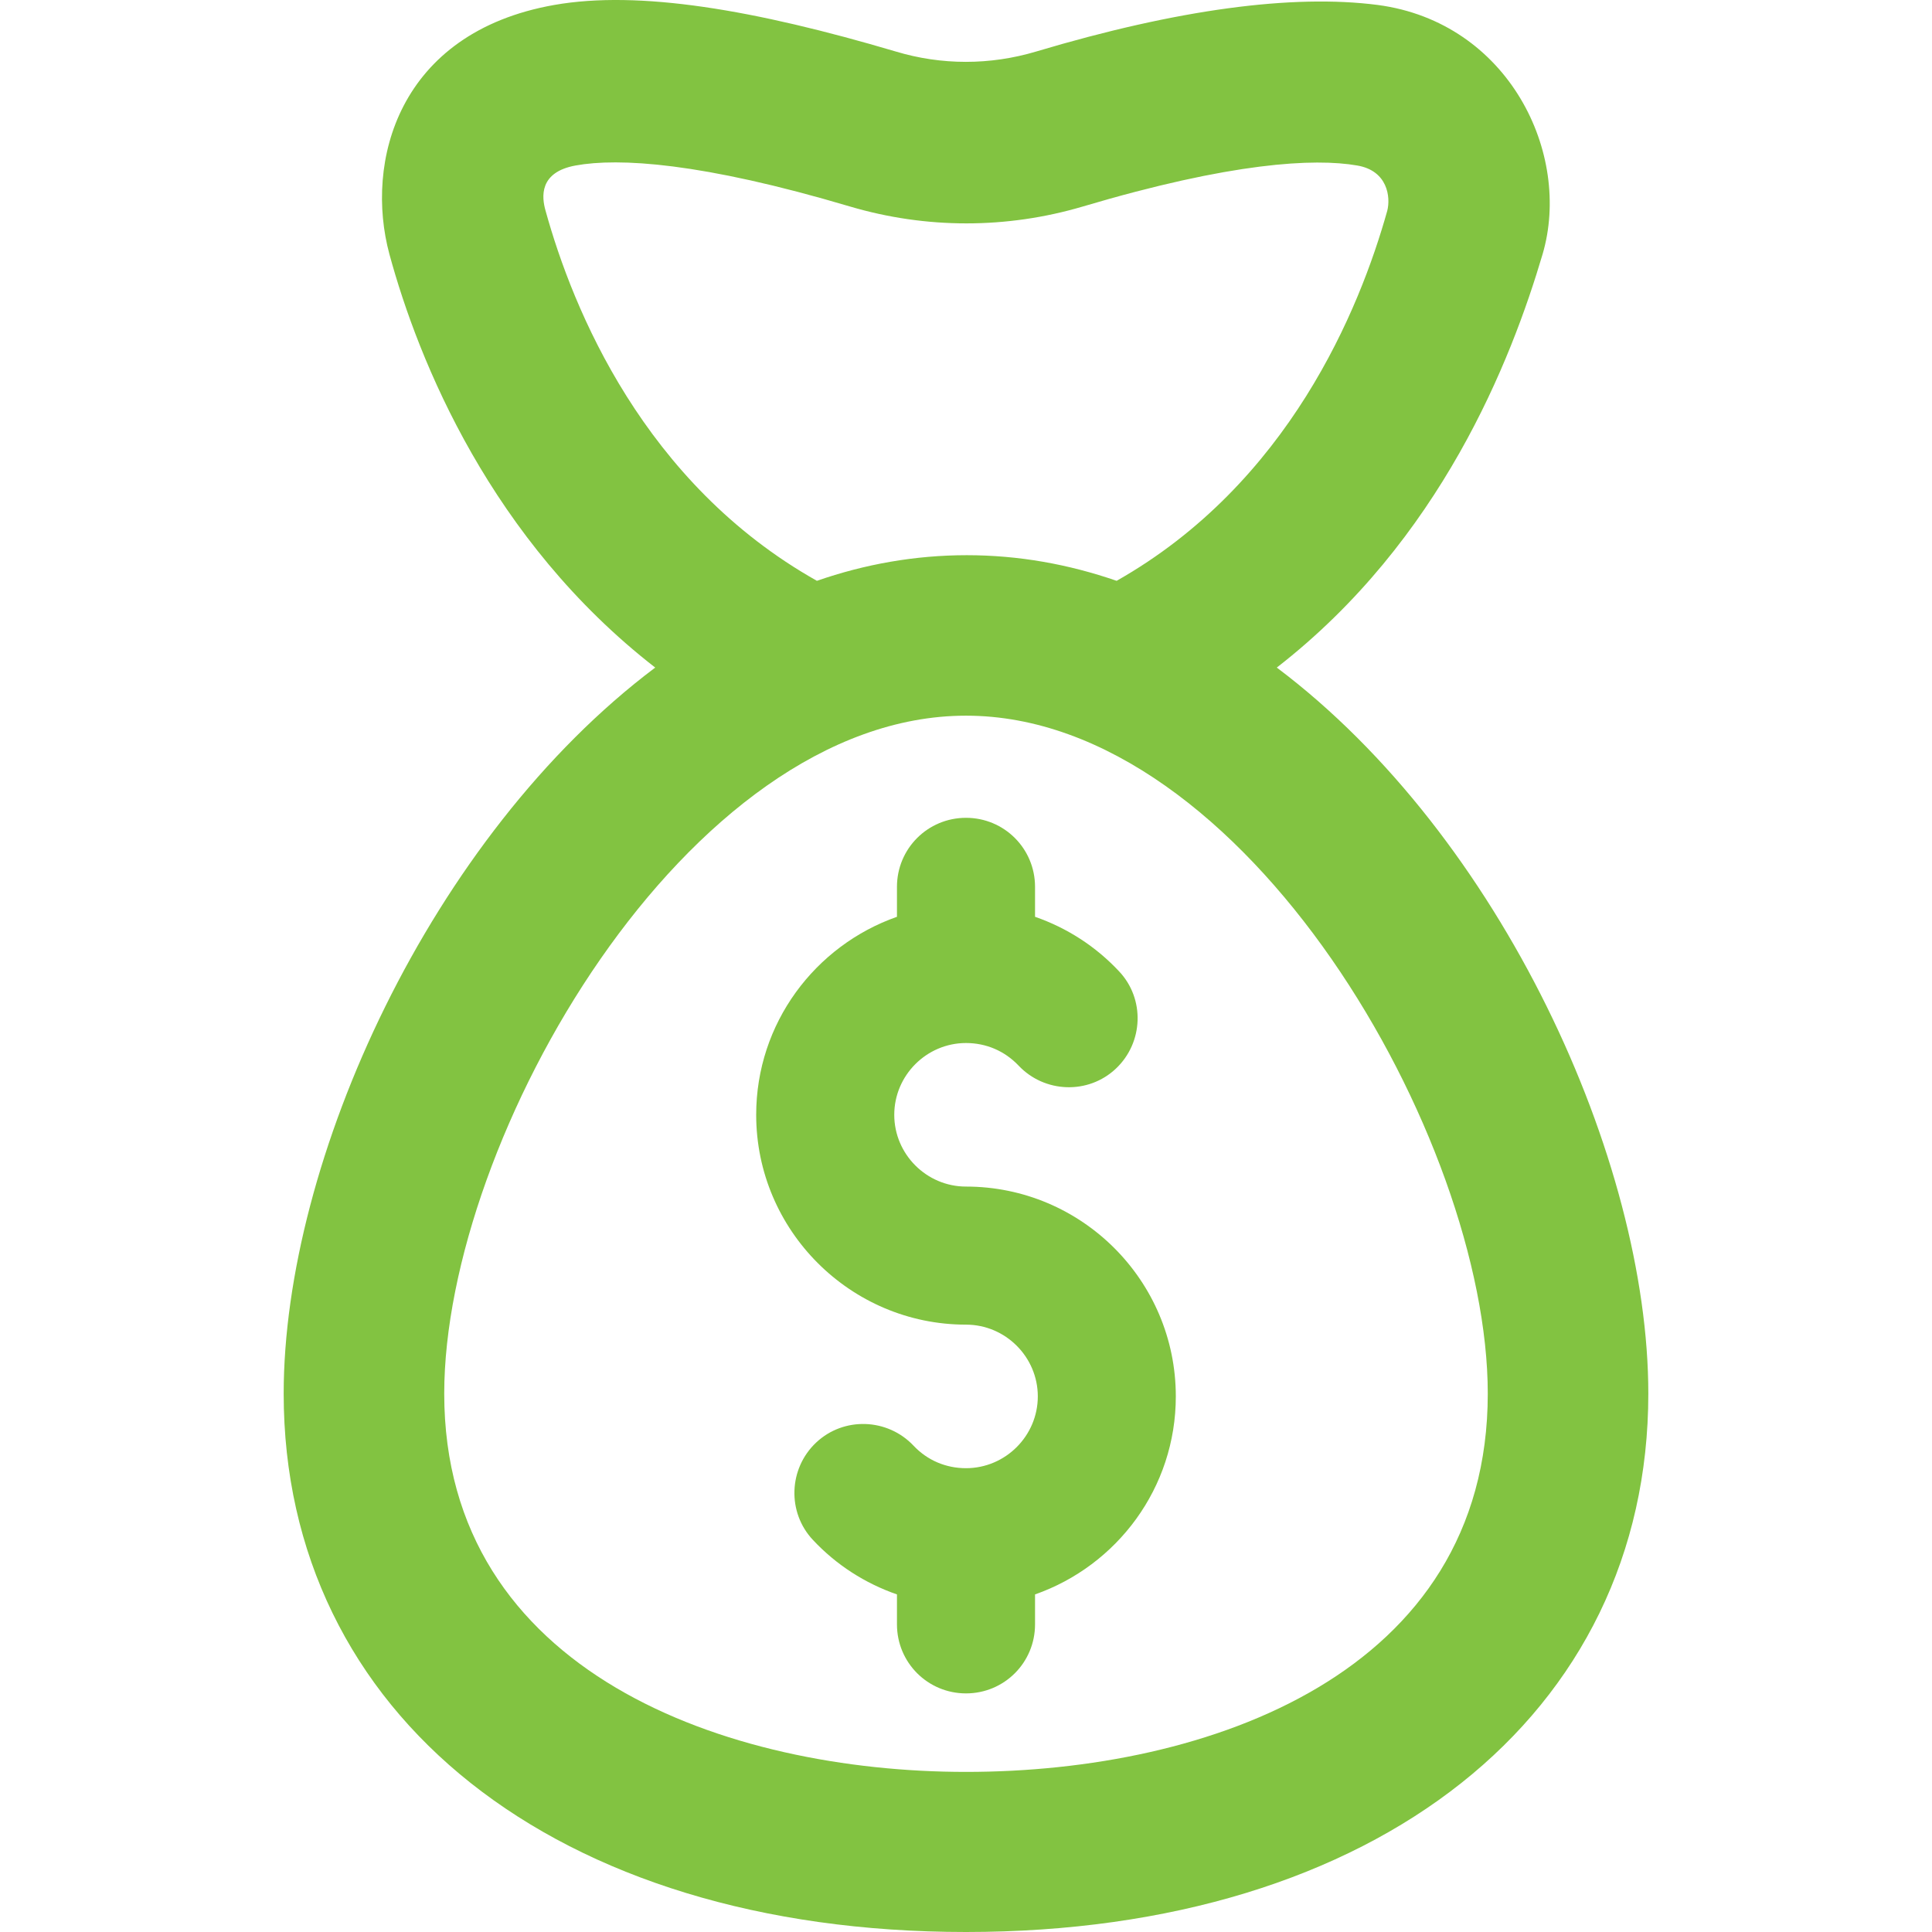
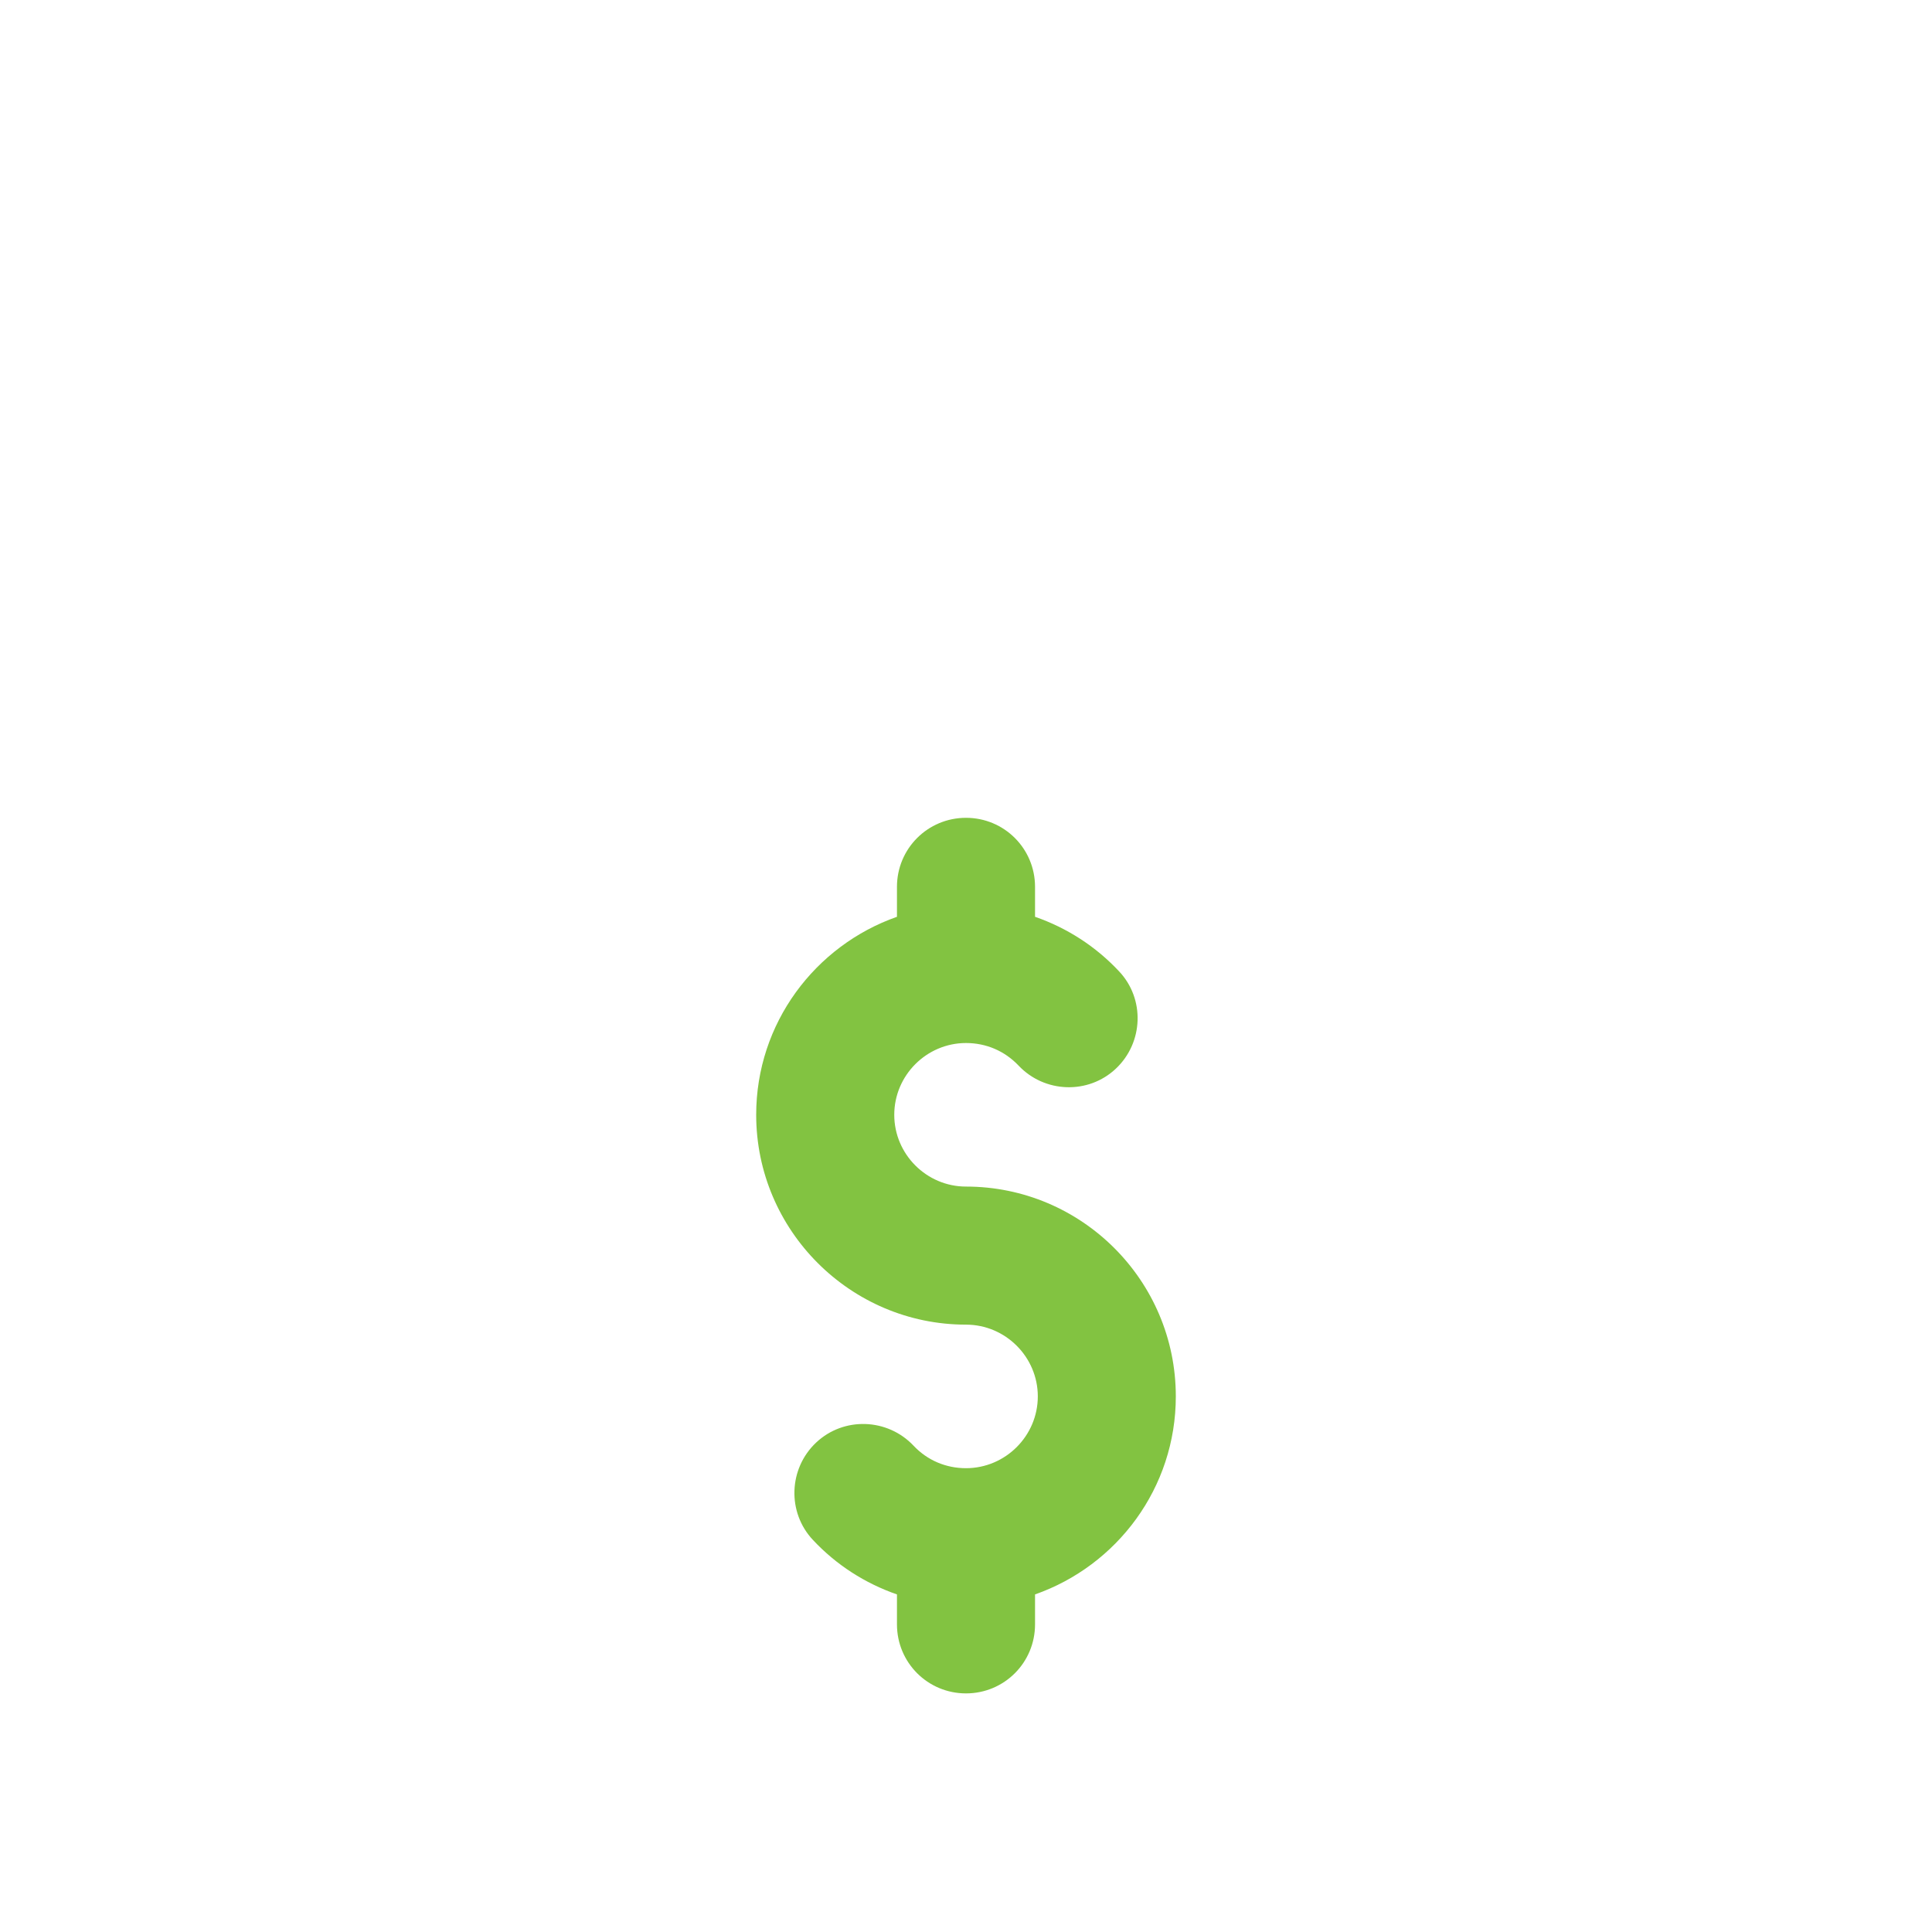
<svg xmlns="http://www.w3.org/2000/svg" fill="none" viewBox="0 0 30 30" height="30" width="30">
-   <path fill="#82C341" d="M19.826 10.366C22.373 8.388 23.464 5.601 23.953 3.948C24.413 2.386 23.427 0.347 21.394 0.077C20.071 -0.094 18.283 0.145 16.09 0.8C15.374 1.014 14.62 1.014 13.91 0.8C11.717 0.151 9.923 -0.155 8.606 0.077C6.175 0.506 5.661 2.521 6.047 3.948C6.5 5.614 7.627 8.388 10.174 10.366C6.69 12.987 4.405 18.021 4.405 21.64C4.405 26.619 8.619 30 15 30C21.381 30 25.595 26.619 25.595 21.64C25.595 18.021 23.311 12.987 19.826 10.366ZM8.472 3.274C8.41 3.06 8.368 2.674 8.937 2.57C9.605 2.448 10.891 2.521 13.2 3.207C14.382 3.556 15.631 3.556 16.813 3.207C19.122 2.521 20.408 2.454 21.075 2.57C21.547 2.65 21.596 3.06 21.541 3.274C21.112 4.805 20.01 7.506 17.339 9.019C16.592 8.761 15.815 8.621 15.012 8.621C14.21 8.621 13.426 8.761 12.685 9.019C9.997 7.506 8.894 4.799 8.472 3.274ZM15 27.514C11.301 27.514 6.898 25.983 6.898 21.64C6.898 17.684 10.664 11.113 15 11.113C19.336 11.113 23.102 17.684 23.102 21.64C23.102 25.983 18.766 27.514 15 27.514Z" />
  <path fill="#82C341" d="M15 18.425C14.388 18.425 13.886 17.923 13.886 17.311C13.886 16.698 14.388 16.196 15 16.196C15.313 16.196 15.6 16.319 15.815 16.545C16.219 16.974 16.899 16.998 17.327 16.594C17.756 16.19 17.781 15.51 17.376 15.082C17.015 14.696 16.568 14.408 16.072 14.236V13.771C16.072 13.177 15.594 12.699 15 12.699C14.406 12.699 13.928 13.177 13.928 13.771V14.236C12.655 14.684 11.742 15.89 11.742 17.311C11.742 19.105 13.206 20.569 15 20.569C15.613 20.569 16.115 21.071 16.115 21.683C16.115 22.296 15.613 22.798 15 22.798C14.688 22.798 14.4 22.676 14.186 22.449C13.781 22.02 13.102 21.996 12.673 22.4C12.244 22.804 12.22 23.484 12.624 23.913C12.985 24.299 13.432 24.586 13.928 24.758V25.223C13.928 25.817 14.406 26.295 15 26.295C15.594 26.295 16.072 25.817 16.072 25.223V24.758C17.346 24.311 18.258 23.104 18.258 21.683C18.258 19.883 16.795 18.425 15 18.425Z" />
</svg>